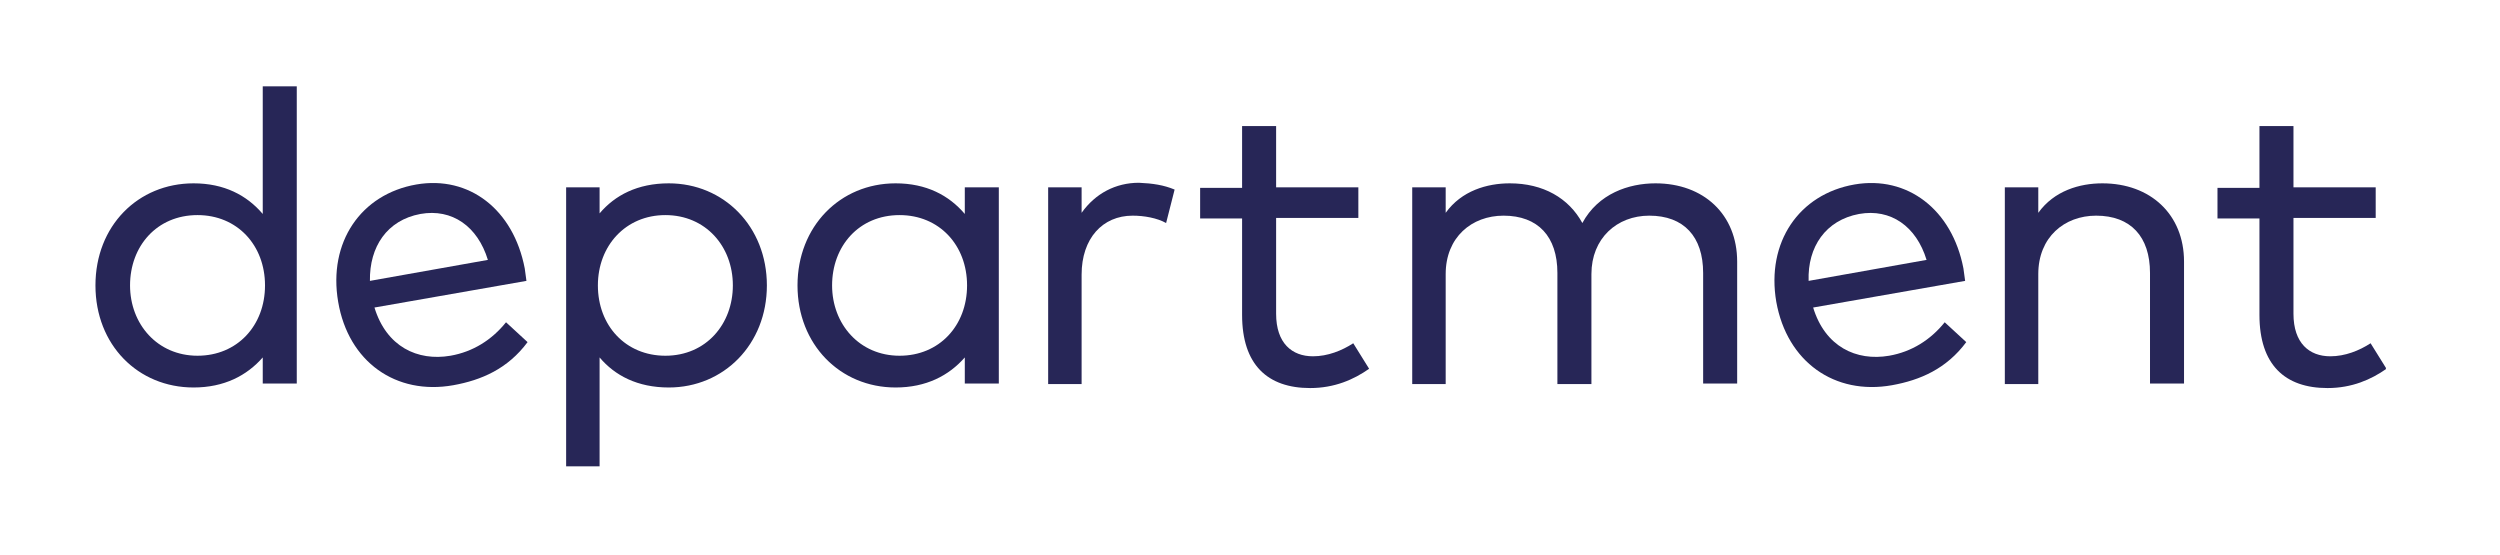
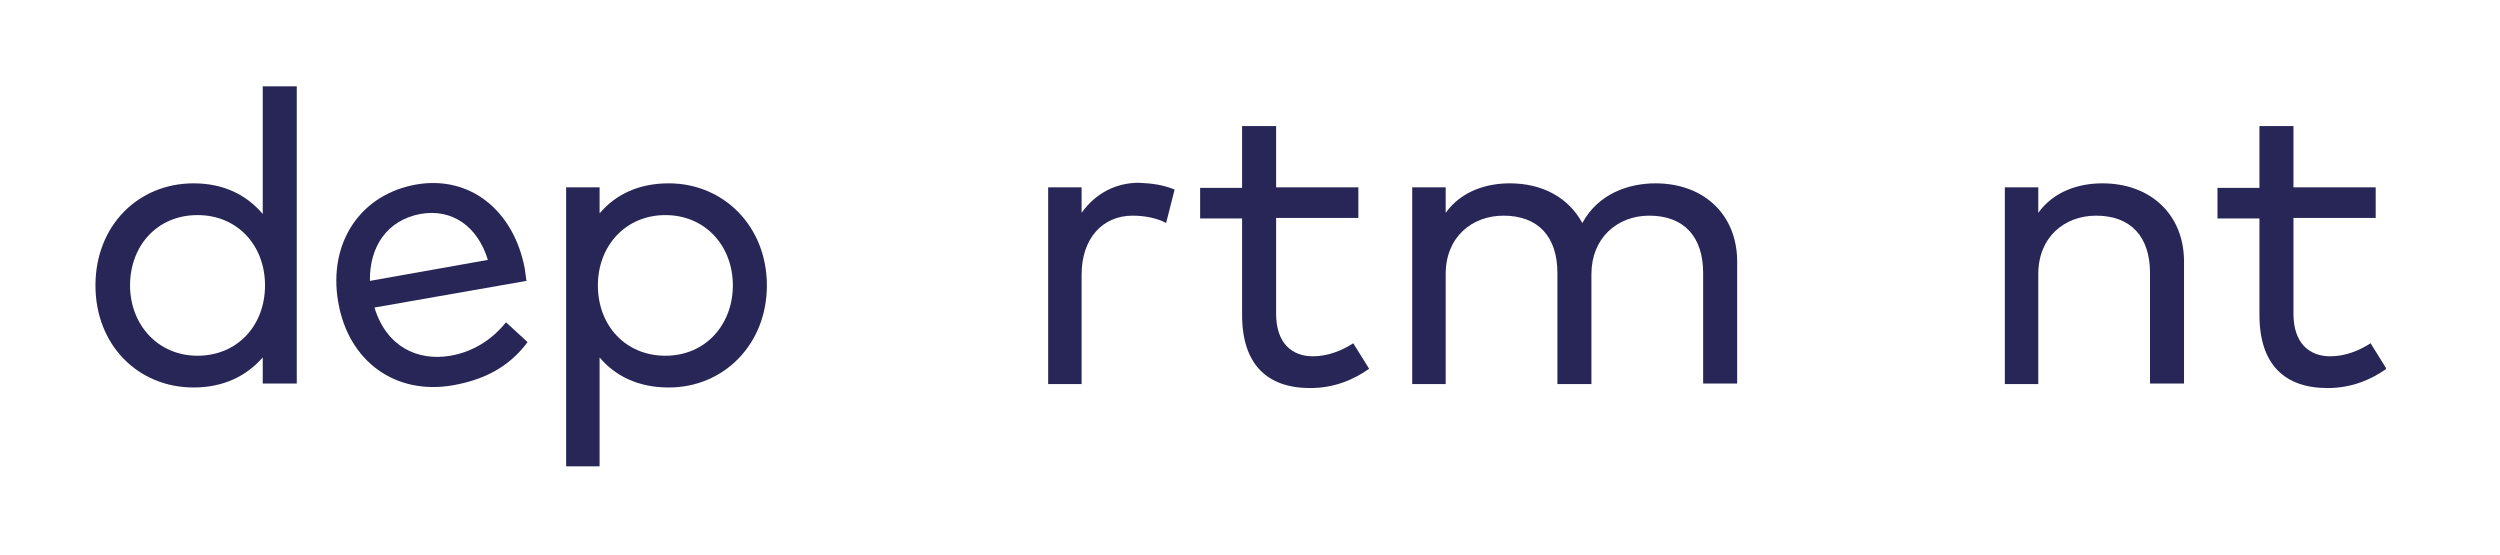
<svg xmlns="http://www.w3.org/2000/svg" width="550" height="122" viewBox="0 0 550 122" fill="none">
  <rect width="550" height="122" fill="white" />
  <g clip-path="url(#clip0)">
    <path d="M57.804 47.071V19H65.289V84.374H57.804V78.635C54.31 82.627 49.32 85.247 42.583 85.247C30.357 85.247 21 75.89 21 62.79C21 49.691 30.357 40.334 42.583 40.334C49.32 40.334 54.31 42.954 57.804 47.071ZM28.61 62.79C28.61 71.274 34.599 78.26 43.457 78.26C52.19 78.26 58.303 71.648 58.303 62.79C58.303 53.932 52.19 47.32 43.457 47.32C34.474 47.32 28.61 54.182 28.61 62.79Z" fill="#272657" />
    <path d="M115.442 59.048C115.567 60.046 115.692 60.919 115.817 61.793L82.382 67.656C85.001 76.265 91.863 79.508 99.099 78.261C104.089 77.388 108.207 74.767 111.325 70.9L116.066 75.267C111.7 81.13 105.961 83.625 99.723 84.748C87.122 86.994 76.643 79.633 74.397 66.409C72.151 53.309 79.387 42.705 91.614 40.584C103.216 38.587 112.947 46.073 115.442 59.048ZM81.383 61.793L107.333 57.177C105.088 49.816 99.473 45.824 92.487 47.071C85.126 48.444 81.259 54.307 81.383 61.793Z" fill="#272657" />
    <path d="M168.713 62.791C168.713 75.765 159.232 85.247 147.13 85.247C140.268 85.247 135.278 82.627 131.91 78.635V102.589H124.549V41.207H131.91V46.946C135.278 42.954 140.268 40.334 147.13 40.334C159.232 40.334 168.713 49.816 168.713 62.791ZM131.535 62.791C131.535 71.648 137.648 78.261 146.382 78.261C155.364 78.261 161.228 71.274 161.228 62.791C161.228 54.182 155.239 47.321 146.382 47.321C137.648 47.321 131.535 54.057 131.535 62.791Z" fill="#272657" />
-     <path d="M212.255 84.374V78.635C208.762 82.627 203.771 85.247 197.034 85.247C184.808 85.247 175.451 75.765 175.451 62.791C175.451 49.816 184.808 40.334 197.034 40.334C203.771 40.334 208.762 42.954 212.255 47.071V41.207H219.74V84.374H212.255V84.374ZM183.061 62.791C183.061 71.274 189.05 78.261 197.908 78.261C206.641 78.261 212.754 71.648 212.754 62.791C212.754 53.933 206.641 47.321 197.908 47.321C188.925 47.321 183.061 54.182 183.061 62.791Z" fill="#272657" />
    <path d="M258.415 41.706L256.544 49.067C254.547 47.944 251.678 47.445 249.183 47.445C242.571 47.445 237.954 52.435 237.954 60.42V84.498H230.594V41.207H237.954V46.821C240.949 42.579 245.44 40.209 250.555 40.209C253.549 40.334 256.045 40.708 258.415 41.706Z" fill="#272657" />
    <path d="M280.747 48.069V69.028C280.747 75.516 284.24 78.385 288.856 78.385C292.1 78.385 295.219 77.138 297.714 75.516L301.207 81.13C297.839 83.501 293.597 85.372 288.232 85.372C278.876 85.372 273.261 80.257 273.261 69.278V48.069H264.029V41.332H273.261V27.733H280.747V41.207H298.837V47.944H280.747V48.069Z" fill="#272657" />
    <path d="M382.176 57.551V84.374H374.691V60.046C374.691 52.061 370.449 47.445 362.839 47.445C355.727 47.445 350.113 52.436 350.113 60.295V84.499H342.628V60.046C342.628 52.061 338.386 47.445 330.776 47.445C323.789 47.445 318.05 52.186 318.05 60.295V84.499H310.689V41.207H318.05V46.821C321.543 41.956 327.158 40.334 332.148 40.334C339.509 40.334 345.123 43.578 348.117 49.067C351.61 42.58 358.347 40.334 364.211 40.334C374.815 40.334 382.176 47.196 382.176 57.551Z" fill="#272657" />
-     <path d="M431.954 59.048C432.079 60.046 432.203 60.919 432.328 61.793L398.893 67.656C401.513 76.265 408.375 79.508 415.611 78.261C420.601 77.388 424.718 74.767 427.837 70.9L432.578 75.267C428.211 81.13 422.472 83.625 416.234 84.748C403.634 86.994 393.154 79.633 390.784 66.409C388.538 53.309 395.774 42.705 408 40.584C419.603 38.587 429.459 46.073 431.954 59.048ZM397.895 61.793L423.845 57.177C421.599 49.816 415.985 45.824 408.998 47.071C401.638 48.444 397.645 54.307 397.895 61.793Z" fill="#272657" />
    <path d="M480.486 57.551V84.374H473.001V60.046C473.001 52.061 468.759 47.445 461.149 47.445C454.162 47.445 448.423 52.186 448.423 60.295V84.499H441.062V41.207H448.423V46.821C451.916 41.956 457.531 40.334 462.521 40.334C473.125 40.334 480.486 47.196 480.486 57.551Z" fill="#272657" />
    <path d="M504.563 48.069V69.028C504.563 75.516 508.057 78.385 512.673 78.385C515.916 78.385 519.035 77.138 521.531 75.516L525.024 81.13C521.655 83.501 517.413 85.372 512.049 85.372C502.692 85.372 497.078 80.257 497.078 69.278V48.069H487.846V41.332H497.078V27.733H504.563V41.207H522.653V47.944H504.563V48.069Z" fill="#272657" />
  </g>
  <defs>
    <clipPath id="clip0">
      <rect x="21" y="19" width="503.9" height="83.588" fill="white" />
    </clipPath>
  </defs>
</svg>